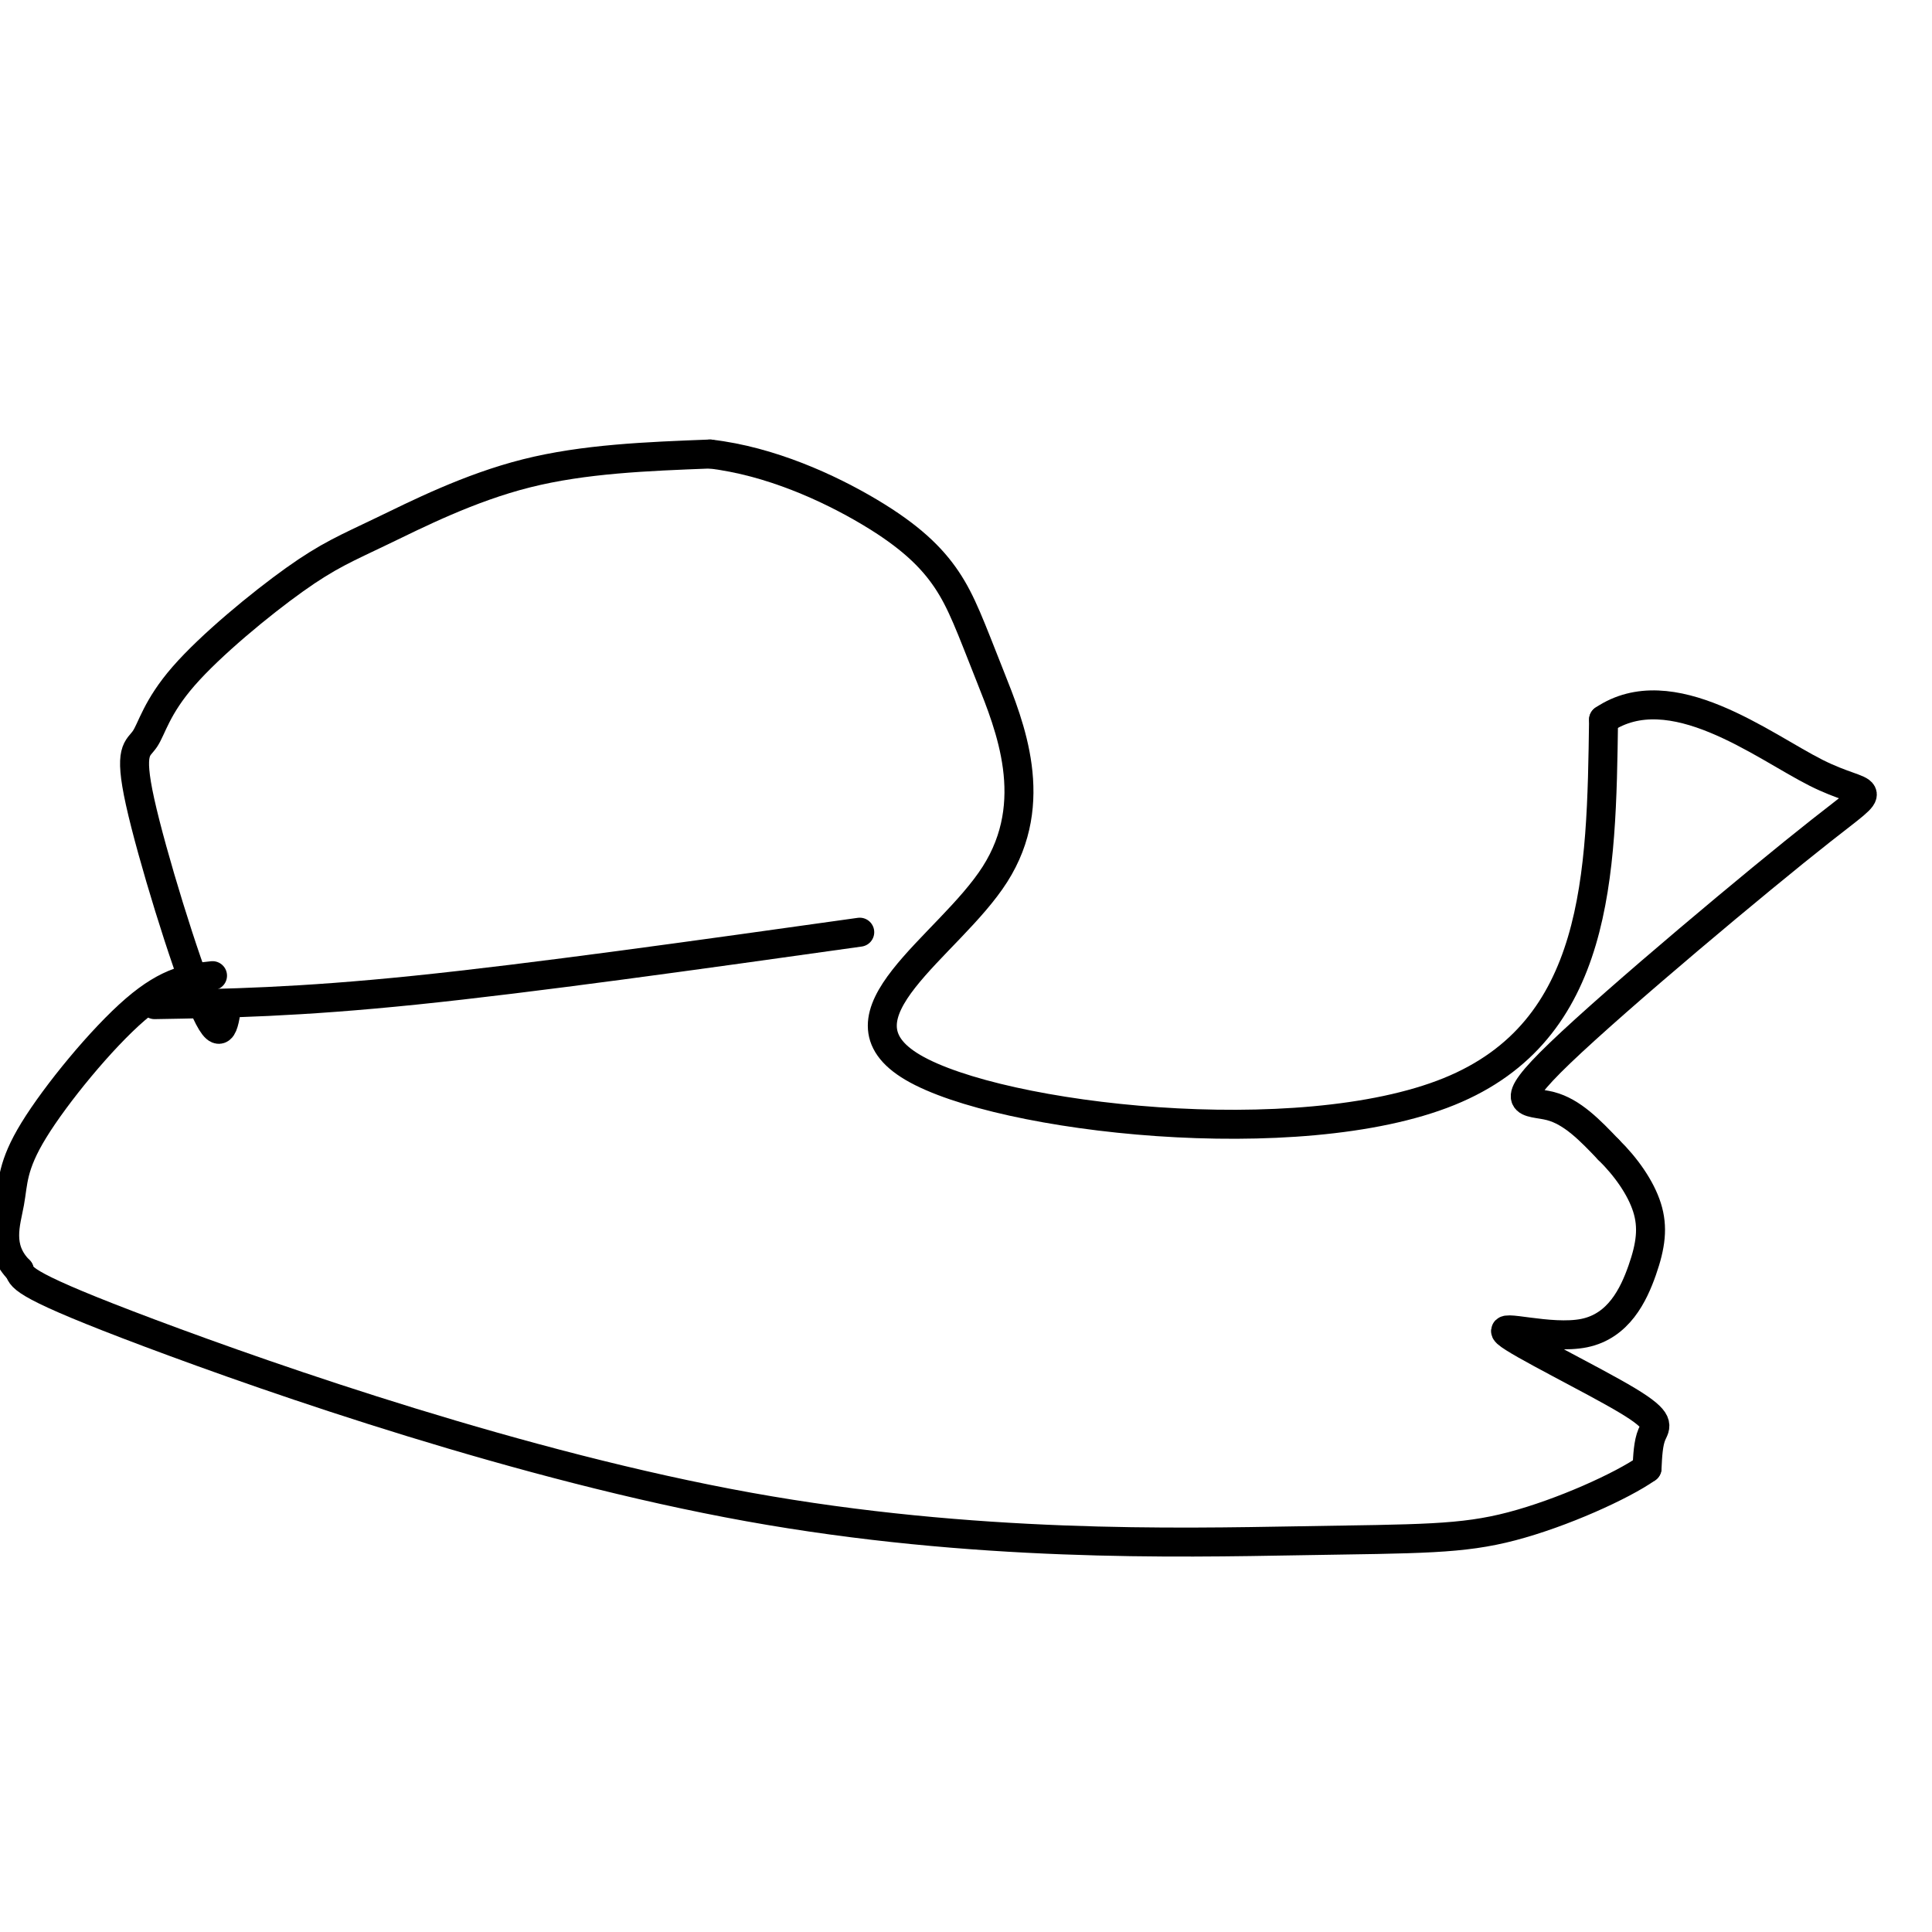
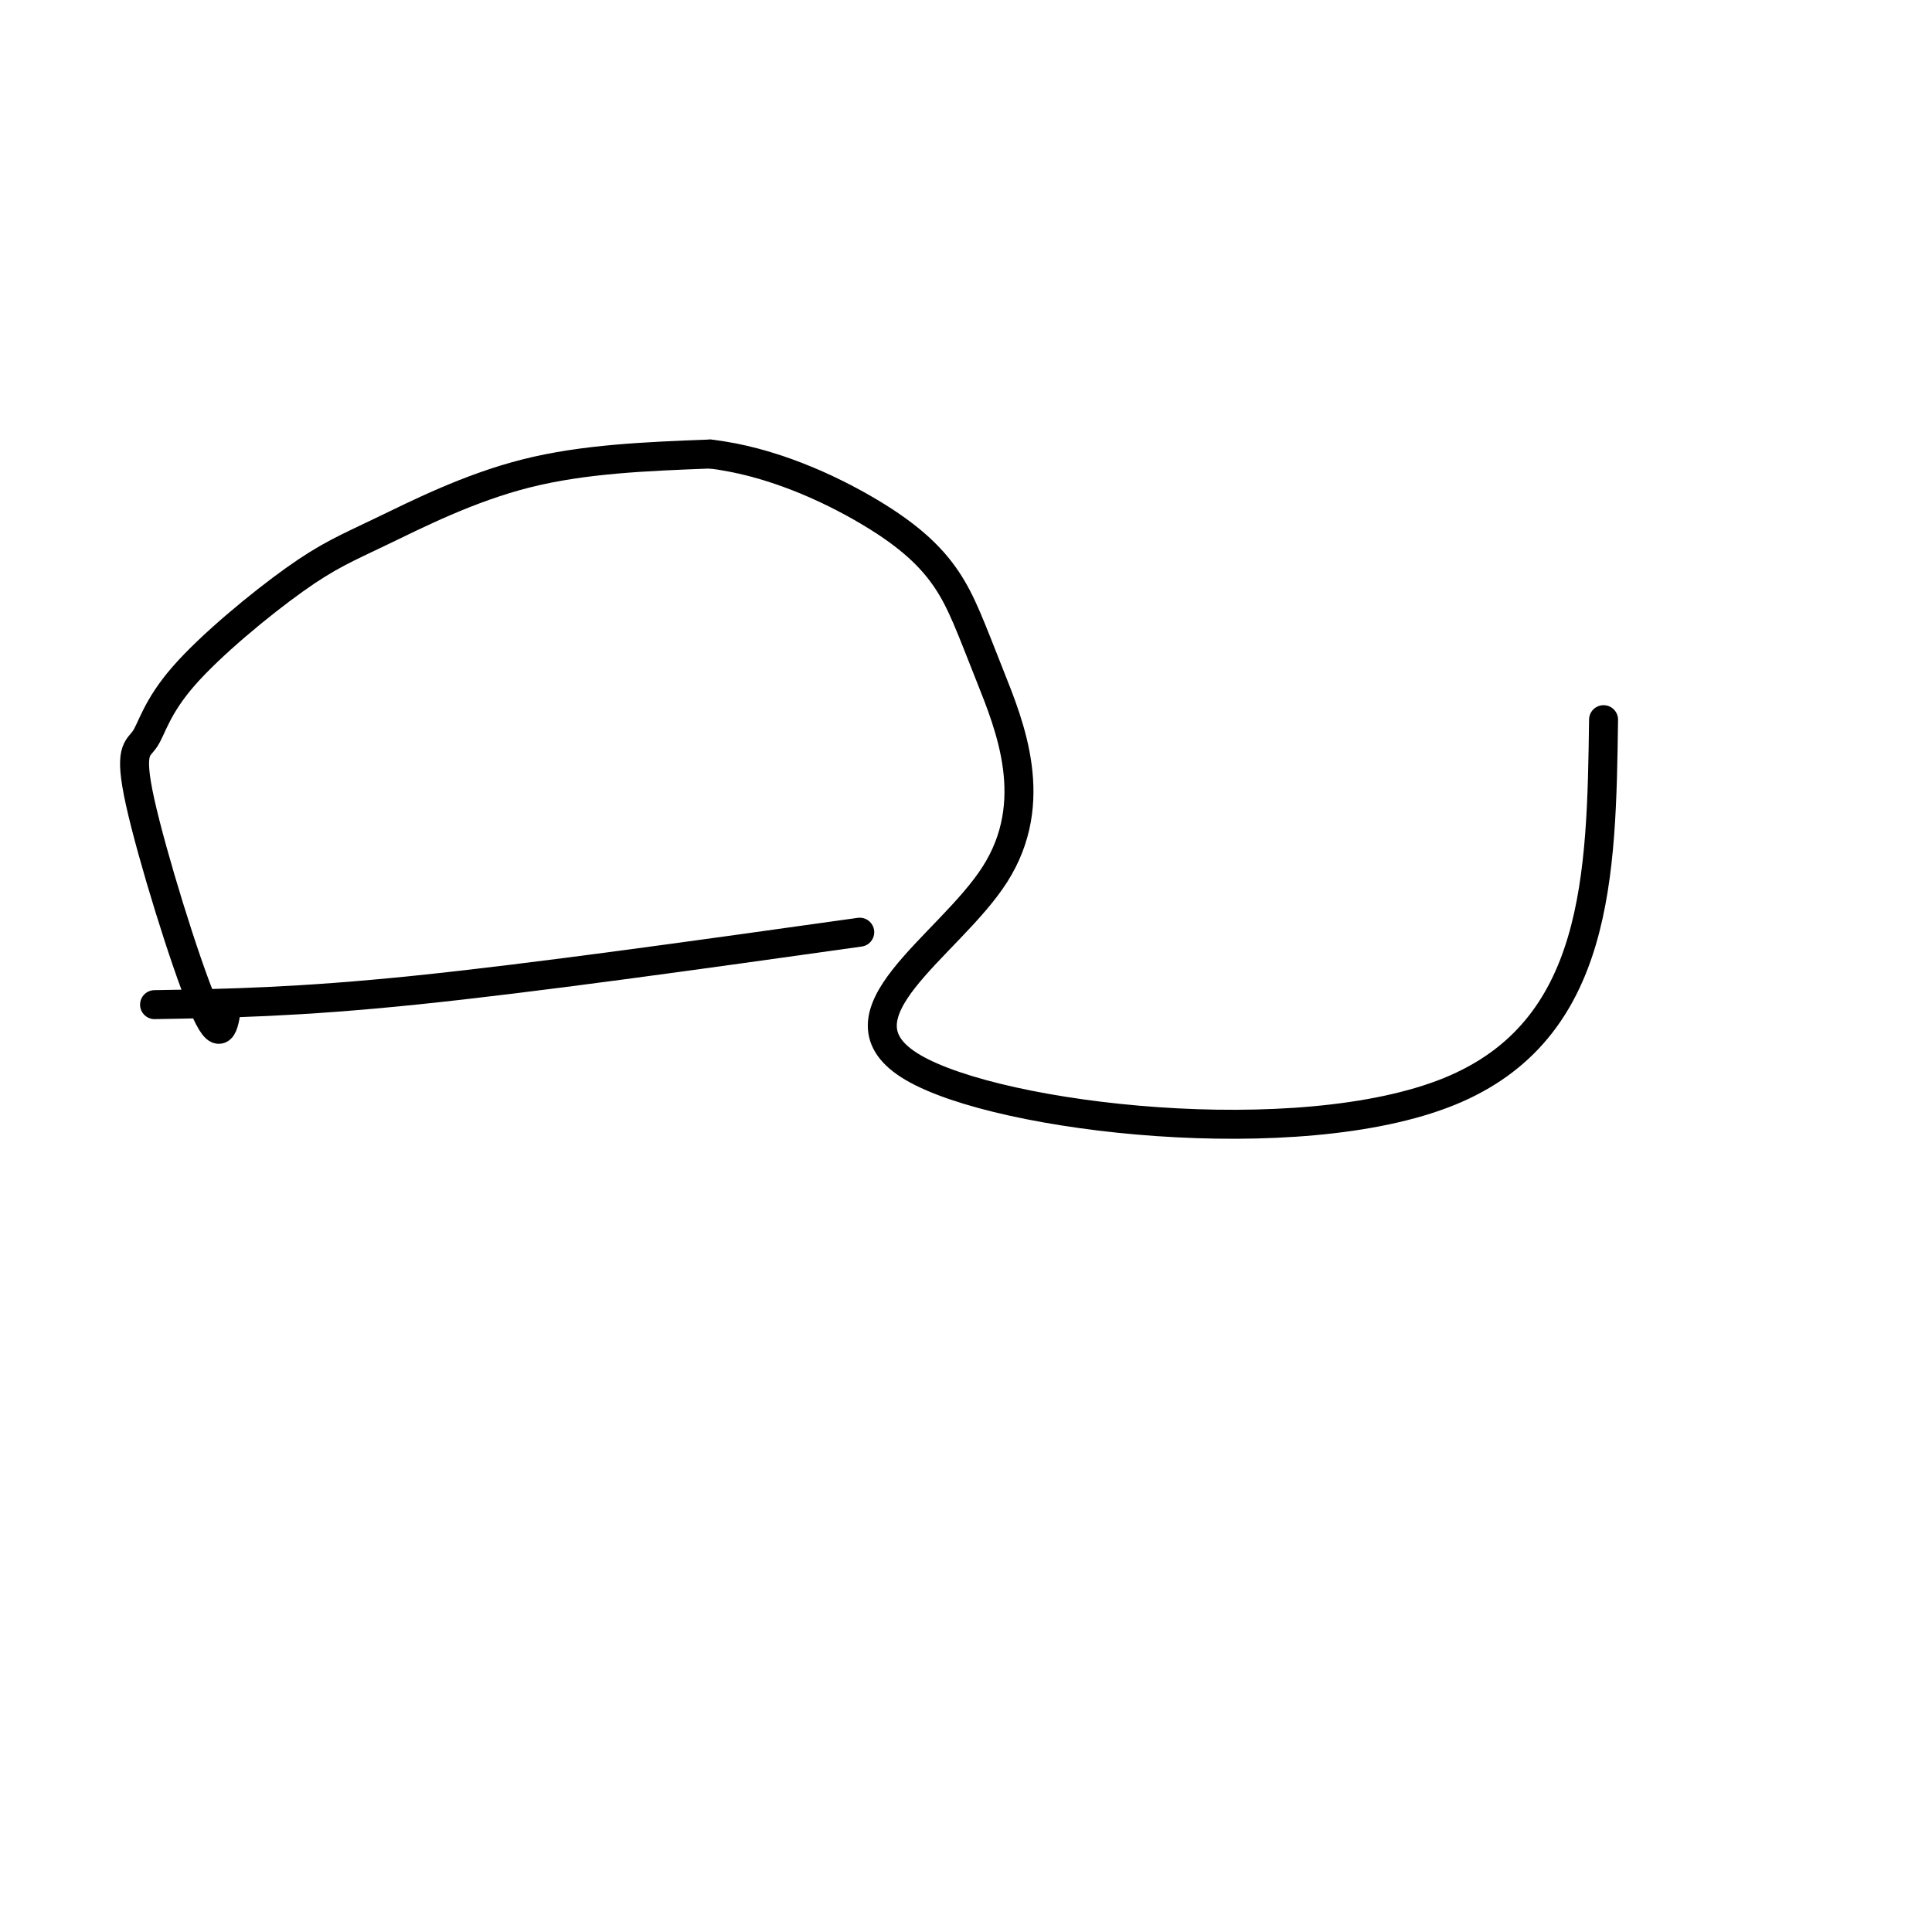
<svg xmlns="http://www.w3.org/2000/svg" viewBox="0 0 400 400" version="1.1">
  <g fill="none" stroke="#000000" stroke-width="6" stroke-linecap="round" stroke-linejoin="round">
    <path d="M47,208c-0.633,4.428 -1.265,8.856 -5,0c-3.735,-8.856 -10.571,-30.997 -13,-42c-2.429,-11.003 -0.449,-10.867 1,-13c1.449,-2.133 2.369,-6.536 8,-13c5.631,-6.464 15.973,-14.990 23,-20c7.027,-5.010 10.738,-6.503 18,-10c7.262,-3.497 18.075,-8.999 30,-12c11.925,-3.001 24.963,-3.500 38,-4" />
    <path d="M147,94c12.472,1.436 24.652,7.028 33,12c8.348,4.972 12.863,9.326 16,14c3.137,4.674 4.896,9.670 9,20c4.104,10.330 10.554,25.996 1,41c-9.554,15.004 -35.111,29.347 -17,40c18.111,10.653 79.889,17.615 111,5c31.111,-12.615 31.556,-44.808 32,-77" />
-     <path d="M332,149c13.997,-9.441 32.991,5.456 44,11c11.009,5.544 14.033,1.733 1,12c-13.033,10.267 -42.124,34.610 -54,46c-11.876,11.390 -6.536,9.826 -2,11c4.536,1.174 8.268,5.087 12,9" />
-     <path d="M333,238c3.631,3.547 6.709,7.916 8,12c1.291,4.084 0.794,7.885 -1,13c-1.794,5.115 -4.887,11.545 -12,13c-7.113,1.455 -18.247,-2.064 -16,0c2.247,2.064 17.874,9.709 25,14c7.126,4.291 5.750,5.226 5,7c-0.750,1.774 -0.875,4.387 -1,7" />
-     <path d="M341,304c-5.171,3.648 -17.598,9.268 -28,12c-10.402,2.732 -18.778,2.578 -44,3c-25.222,0.422 -67.291,1.421 -114,-7c-46.709,-8.421 -98.060,-26.263 -124,-36c-25.940,-9.737 -26.470,-11.368 -27,-13" />
-     <path d="M4,263c-4.649,-4.649 -2.772,-9.772 -2,-14c0.772,-4.228 0.439,-7.561 5,-15c4.561,-7.439 14.018,-18.982 21,-25c6.982,-6.018 11.491,-6.509 16,-7" />
    <path d="M32,208c14.833,-0.250 29.667,-0.500 54,-3c24.333,-2.500 58.167,-7.250 92,-12" />
  </g>
</svg>